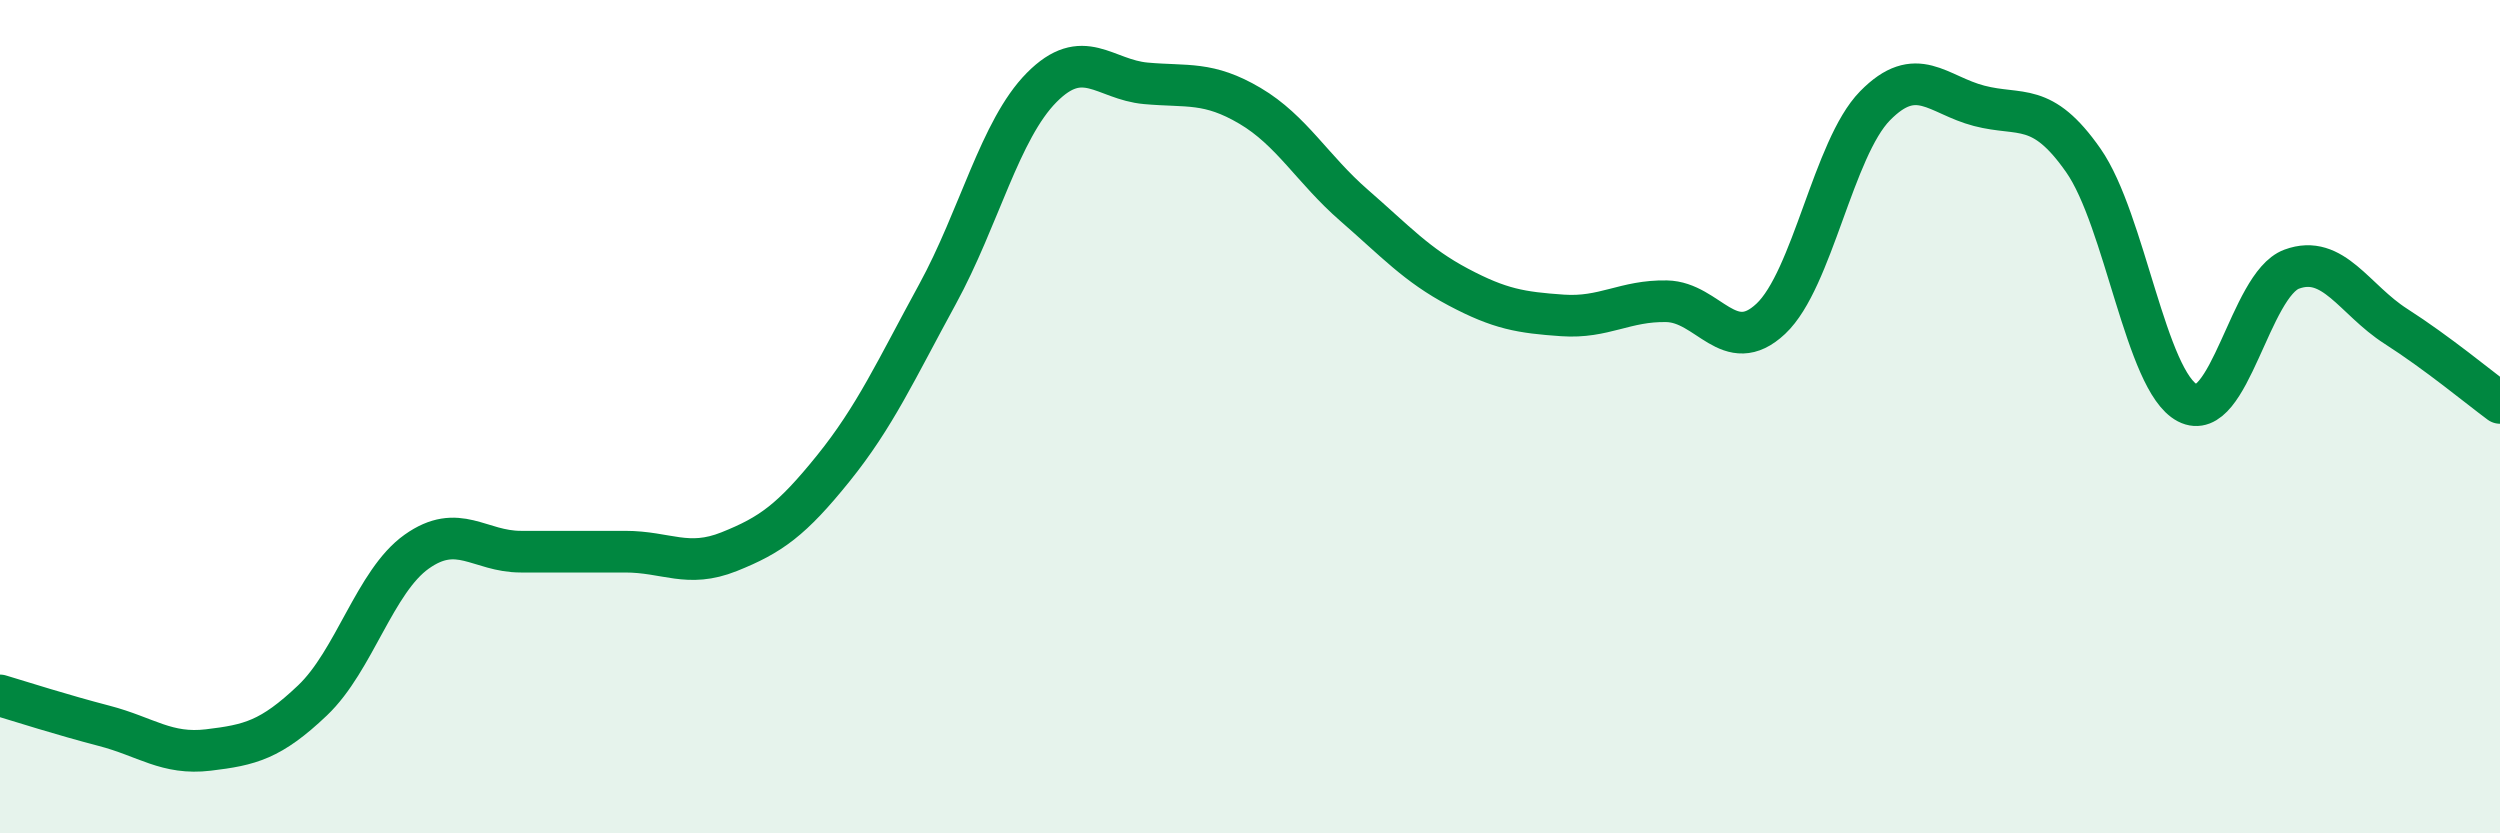
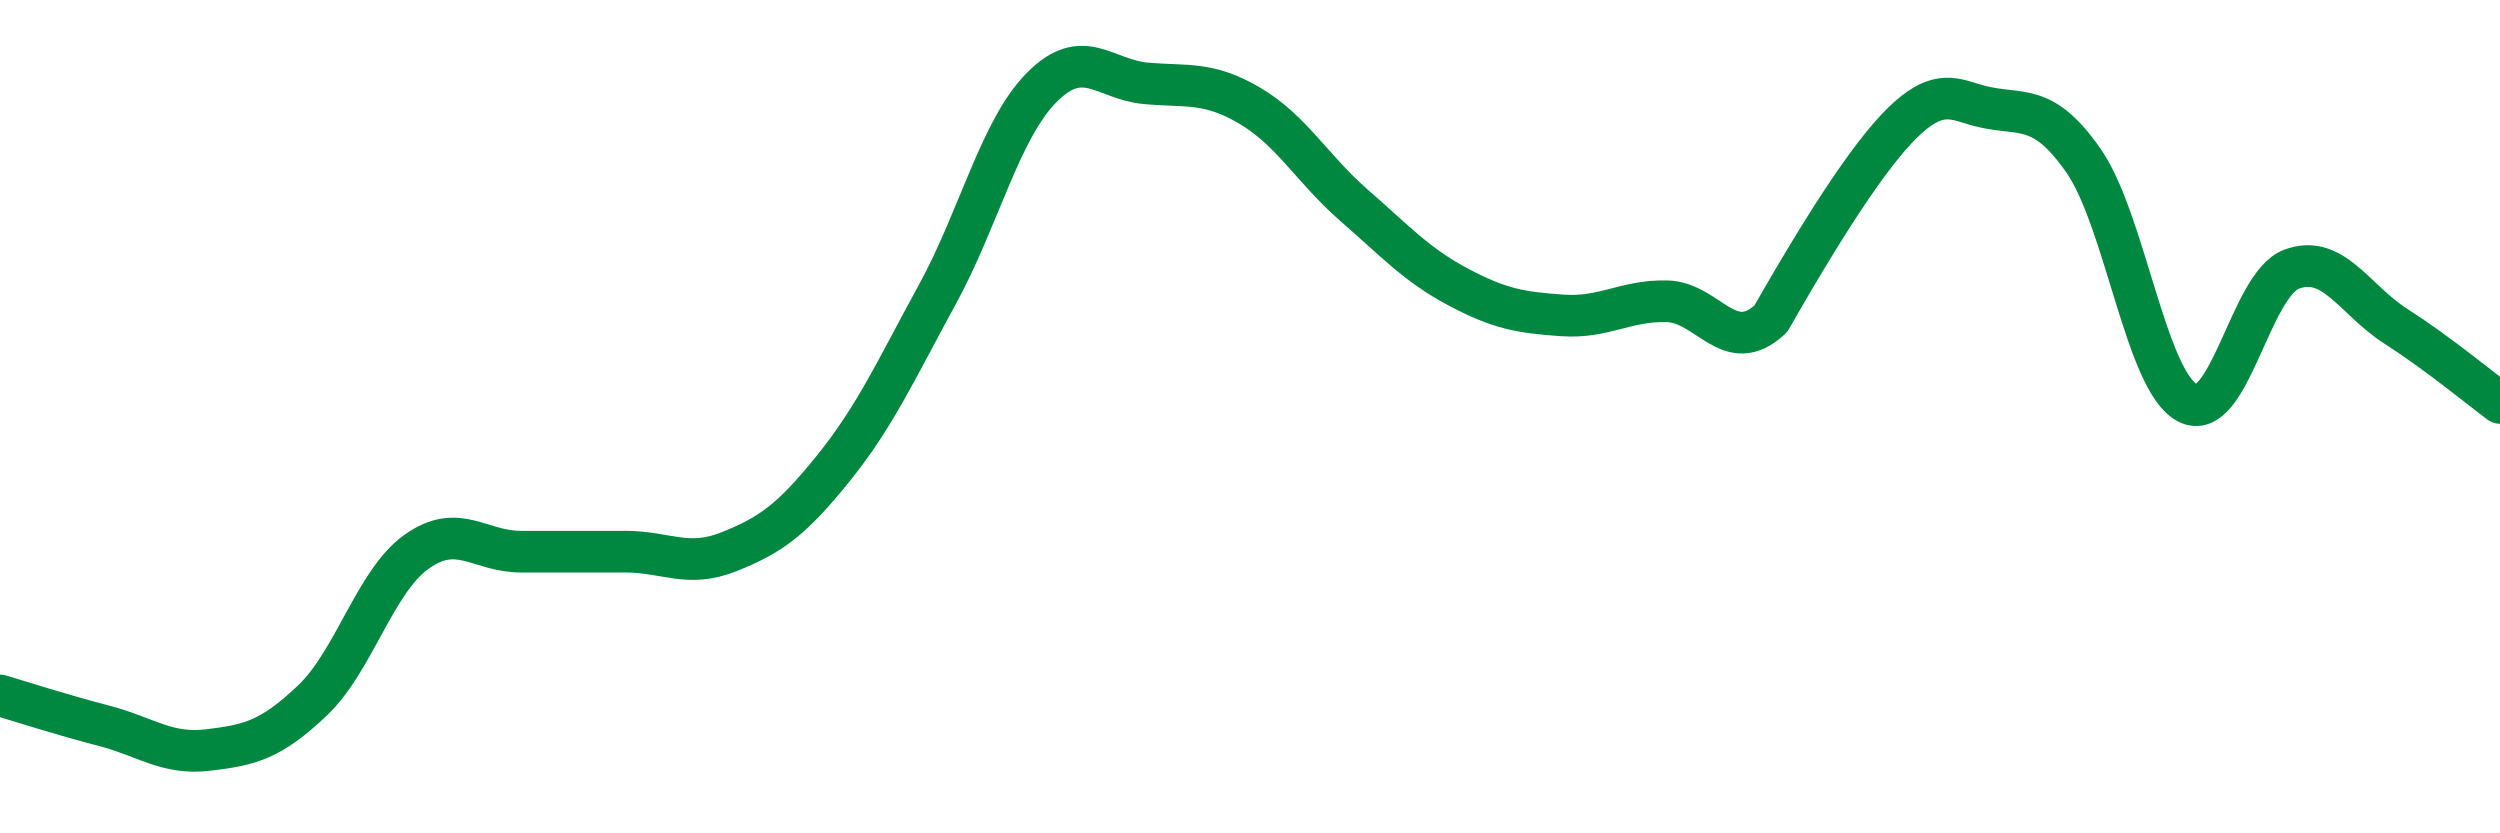
<svg xmlns="http://www.w3.org/2000/svg" width="60" height="20" viewBox="0 0 60 20">
-   <path d="M 0,16.69 C 0.5,16.84 1.5,17.16 2.5,17.42 C 3.5,17.68 4,18.12 5,18 C 6,17.88 6.5,17.76 7.5,16.81 C 8.5,15.86 9,13.95 10,13.24 C 11,12.53 11.5,13.24 12.5,13.24 C 13.5,13.24 14,13.24 15,13.24 C 16,13.24 16.5,13.64 17.5,13.24 C 18.5,12.84 19,12.48 20,11.24 C 21,10 21.5,8.89 22.5,7.06 C 23.5,5.23 24,3.11 25,2.1 C 26,1.09 26.5,1.91 27.5,2 C 28.5,2.09 29,1.95 30,2.54 C 31,3.13 31.5,4.06 32.5,4.93 C 33.5,5.8 34,6.36 35,6.89 C 36,7.42 36.5,7.5 37.5,7.57 C 38.5,7.64 39,7.21 40,7.23 C 41,7.25 41.5,8.59 42.5,7.65 C 43.5,6.71 44,3.56 45,2.54 C 46,1.52 46.5,2.28 47.5,2.54 C 48.5,2.8 49,2.42 50,3.85 C 51,5.28 51.5,9.15 52.5,9.67 C 53.5,10.19 54,6.83 55,6.46 C 56,6.09 56.5,7.19 57.5,7.83 C 58.5,8.47 59.5,9.3 60,9.67L60 20L0 20Z" fill="#008740" opacity="0.1" stroke-linecap="round" stroke-linejoin="round" />
-   <path d="M 0,16.69 C 0.5,16.84 1.5,17.16 2.5,17.42 C 3.5,17.68 4,18.12 5,18 C 6,17.88 6.5,17.76 7.5,16.81 C 8.5,15.86 9,13.95 10,13.24 C 11,12.53 11.5,13.24 12.5,13.24 C 13.5,13.24 14,13.24 15,13.24 C 16,13.24 16.5,13.64 17.5,13.24 C 18.5,12.84 19,12.48 20,11.24 C 21,10 21.5,8.89 22.5,7.06 C 23.5,5.23 24,3.11 25,2.1 C 26,1.09 26.5,1.91 27.5,2 C 28.5,2.09 29,1.95 30,2.54 C 31,3.13 31.5,4.06 32.5,4.93 C 33.5,5.8 34,6.36 35,6.89 C 36,7.42 36.5,7.5 37.5,7.57 C 38.5,7.64 39,7.21 40,7.23 C 41,7.25 41.5,8.59 42.5,7.65 C 43.5,6.71 44,3.56 45,2.54 C 46,1.52 46.5,2.28 47.5,2.54 C 48.5,2.8 49,2.42 50,3.85 C 51,5.28 51.5,9.15 52.5,9.67 C 53.5,10.19 54,6.83 55,6.46 C 56,6.09 56.5,7.19 57.5,7.83 C 58.5,8.47 59.5,9.3 60,9.67" stroke="#008740" stroke-width="1" fill="none" stroke-linecap="round" stroke-linejoin="round" />
+   <path d="M 0,16.69 C 0.5,16.84 1.5,17.16 2.5,17.42 C 3.5,17.68 4,18.12 5,18 C 6,17.88 6.5,17.76 7.5,16.81 C 8.5,15.86 9,13.95 10,13.24 C 11,12.53 11.5,13.24 12.5,13.24 C 13.5,13.24 14,13.24 15,13.24 C 16,13.24 16.5,13.64 17.5,13.24 C 18.5,12.84 19,12.48 20,11.24 C 21,10 21.5,8.89 22.5,7.06 C 23.5,5.23 24,3.11 25,2.1 C 26,1.09 26.5,1.91 27.5,2 C 28.5,2.09 29,1.95 30,2.54 C 31,3.13 31.5,4.06 32.5,4.93 C 33.5,5.8 34,6.36 35,6.89 C 36,7.42 36.5,7.5 37.5,7.57 C 38.5,7.64 39,7.21 40,7.23 C 41,7.25 41.5,8.59 42.5,7.65 C 46,1.52 46.5,2.28 47.5,2.54 C 48.5,2.8 49,2.42 50,3.85 C 51,5.28 51.5,9.15 52.5,9.67 C 53.5,10.19 54,6.83 55,6.46 C 56,6.09 56.5,7.19 57.5,7.83 C 58.5,8.47 59.5,9.3 60,9.67" stroke="#008740" stroke-width="1" fill="none" stroke-linecap="round" stroke-linejoin="round" />
</svg>